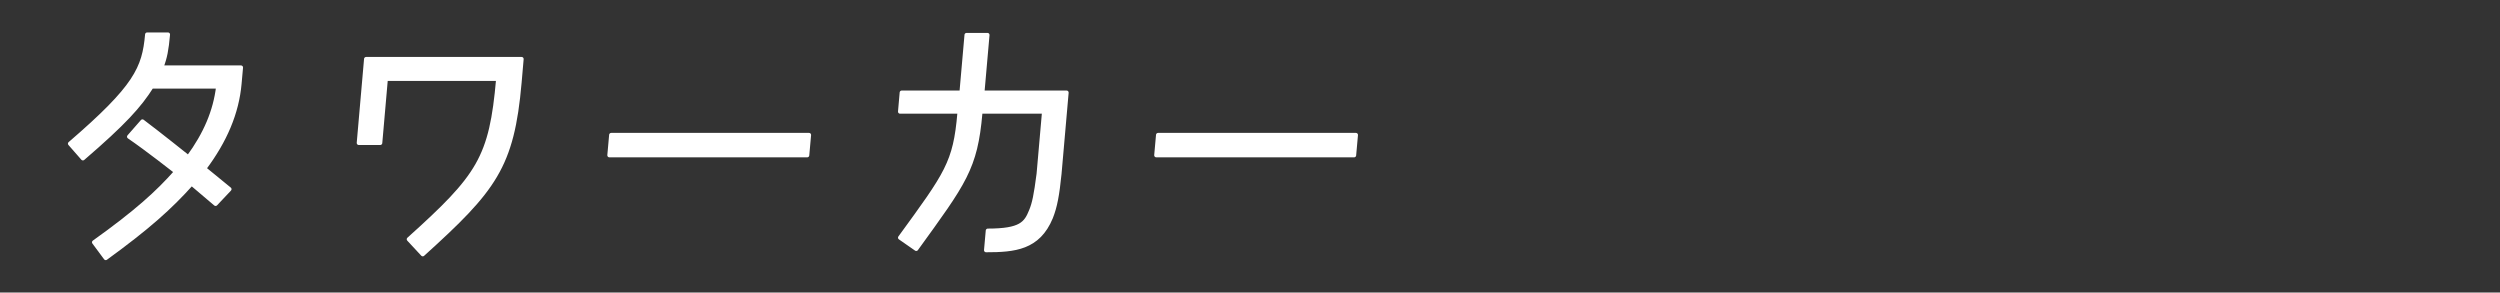
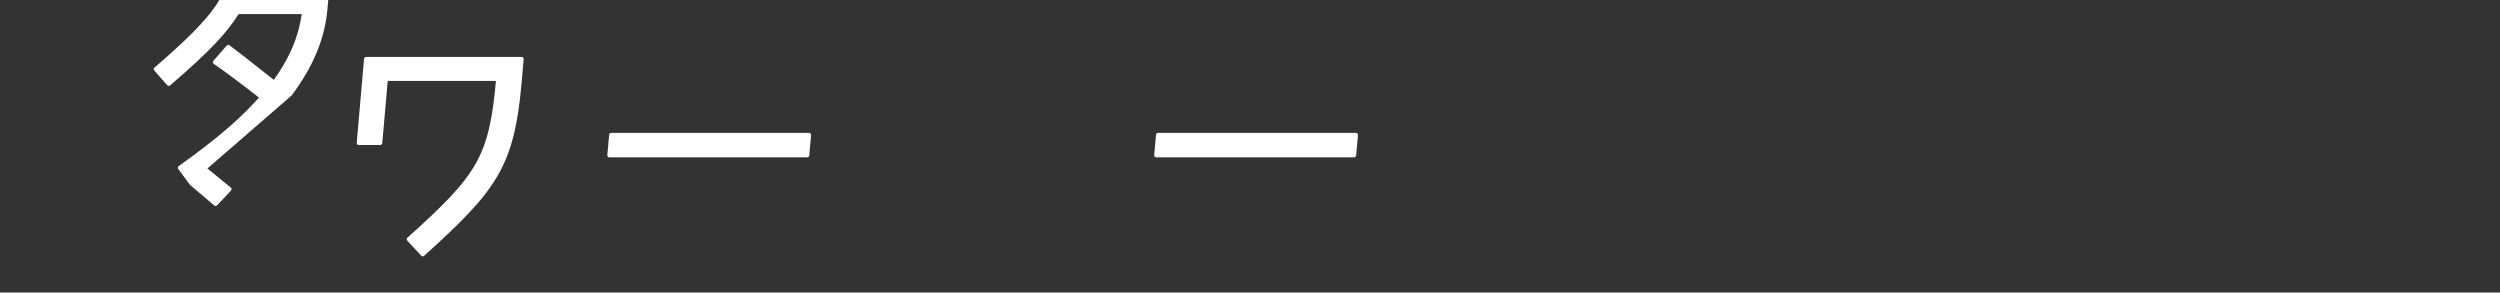
<svg xmlns="http://www.w3.org/2000/svg" id="a" data-name="title_participation_prize07" viewBox="0 0 330.51 38.67">
  <rect x="0" y="0" width="330.51" height="38.67" fill="#333333" stroke="none" />
-   <path d="M27,22.28l3.34,2.73-1.84,1.95-3.17-2.69c-2.83,3.16-5.75,5.78-11.35,9.85l-1.55-2.09c5.6-4,8.41-6.56,10.85-9.32,0,0-3.88-3.05-6.22-4.64l1.77-2.02c2.26,1.7,6.07,4.75,6.07,4.75,2.26-3.08,3.55-6.1,3.94-9.36h-8.79c-1.61,2.55-3.65,4.82-9.09,9.5l-1.71-1.95c8.74-7.52,9.8-9.96,10.2-14.43h2.76c-.18,2.02-.37,3.05-.88,4.36h10.53l-.19,2.13c-.34,3.86-1.9,7.55-4.67,11.24Z" style="fill: #fff; stroke: #fff; stroke-linecap: round; stroke-linejoin: round; stroke-width: .54px;" />
+   <path d="M27,22.28l3.34,2.73-1.84,1.95-3.17-2.69l-1.55-2.09c5.6-4,8.41-6.56,10.85-9.32,0,0-3.88-3.05-6.22-4.64l1.77-2.02c2.26,1.7,6.07,4.75,6.07,4.75,2.26-3.08,3.55-6.1,3.94-9.36h-8.79c-1.61,2.55-3.65,4.82-9.09,9.5l-1.71-1.95c8.74-7.52,9.8-9.96,10.2-14.43h2.76c-.18,2.02-.37,3.05-.88,4.36h10.53l-.19,2.13c-.34,3.86-1.9,7.55-4.67,11.24Z" style="fill: #fff; stroke: #fff; stroke-linecap: round; stroke-linejoin: round; stroke-width: .54px;" />
  <path d="M55.89,33.62l-1.85-1.99c9.31-8.37,10.9-10.74,11.82-21.2h-14.85l-.74,8.47h-2.84l.97-11.1h20.56l-.27,3.12c-.97,11.1-3.33,14.14-12.79,22.69Z" style="fill: #fff; stroke: #fff; stroke-linecap: round; stroke-linejoin: round; stroke-width: .54px;" />
  <path d="M80.8,17.84h26.16l-.24,2.69h-26.16l.24-2.69Z" style="fill: #fff; stroke: #fff; stroke-linecap: round; stroke-linejoin: round; stroke-width: .54px;" />
-   <path d="M138.93,28.76c-1.67,4.04-4.81,4.32-8.57,4.32l.23-2.59c4.4,0,5.05-.96,5.72-2.62,.4-.96,.64-2.09,1-4.89l.72-8.22h-8.4l-.02,.21c-.64,7.3-2.11,9.14-8.48,17.94l-2.14-1.49c6.2-8.51,7.28-9.89,7.85-16.45l.02-.21h-7.87l.22-2.52h7.9l.67-7.62h2.77l-.67,7.62h11.13l-.94,10.74c-.28,2.77-.56,4.33-1.14,5.78Z" style="fill: #fff; stroke: #fff; stroke-linecap: round; stroke-linejoin: round; stroke-width: .54px;" />
  <path d="M153.1,17.84h26.16l-.24,2.69h-26.16l.24-2.69Z" style="fill: #fff; stroke: #fff; stroke-linecap: round; stroke-linejoin: round; stroke-width: .54px;" />
</svg>